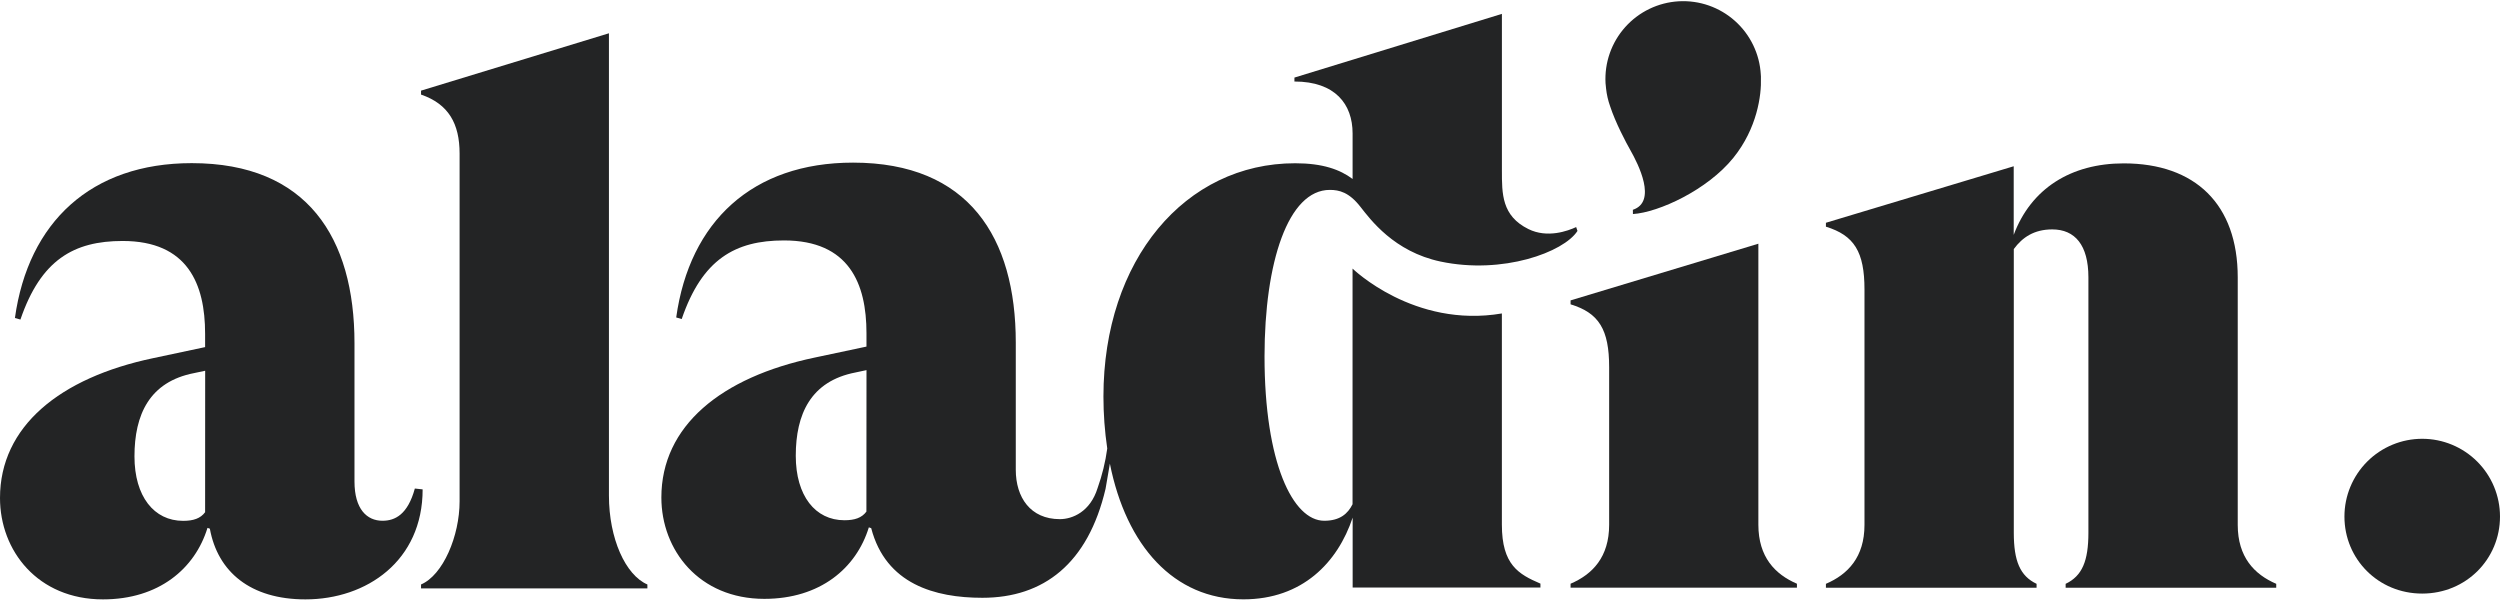
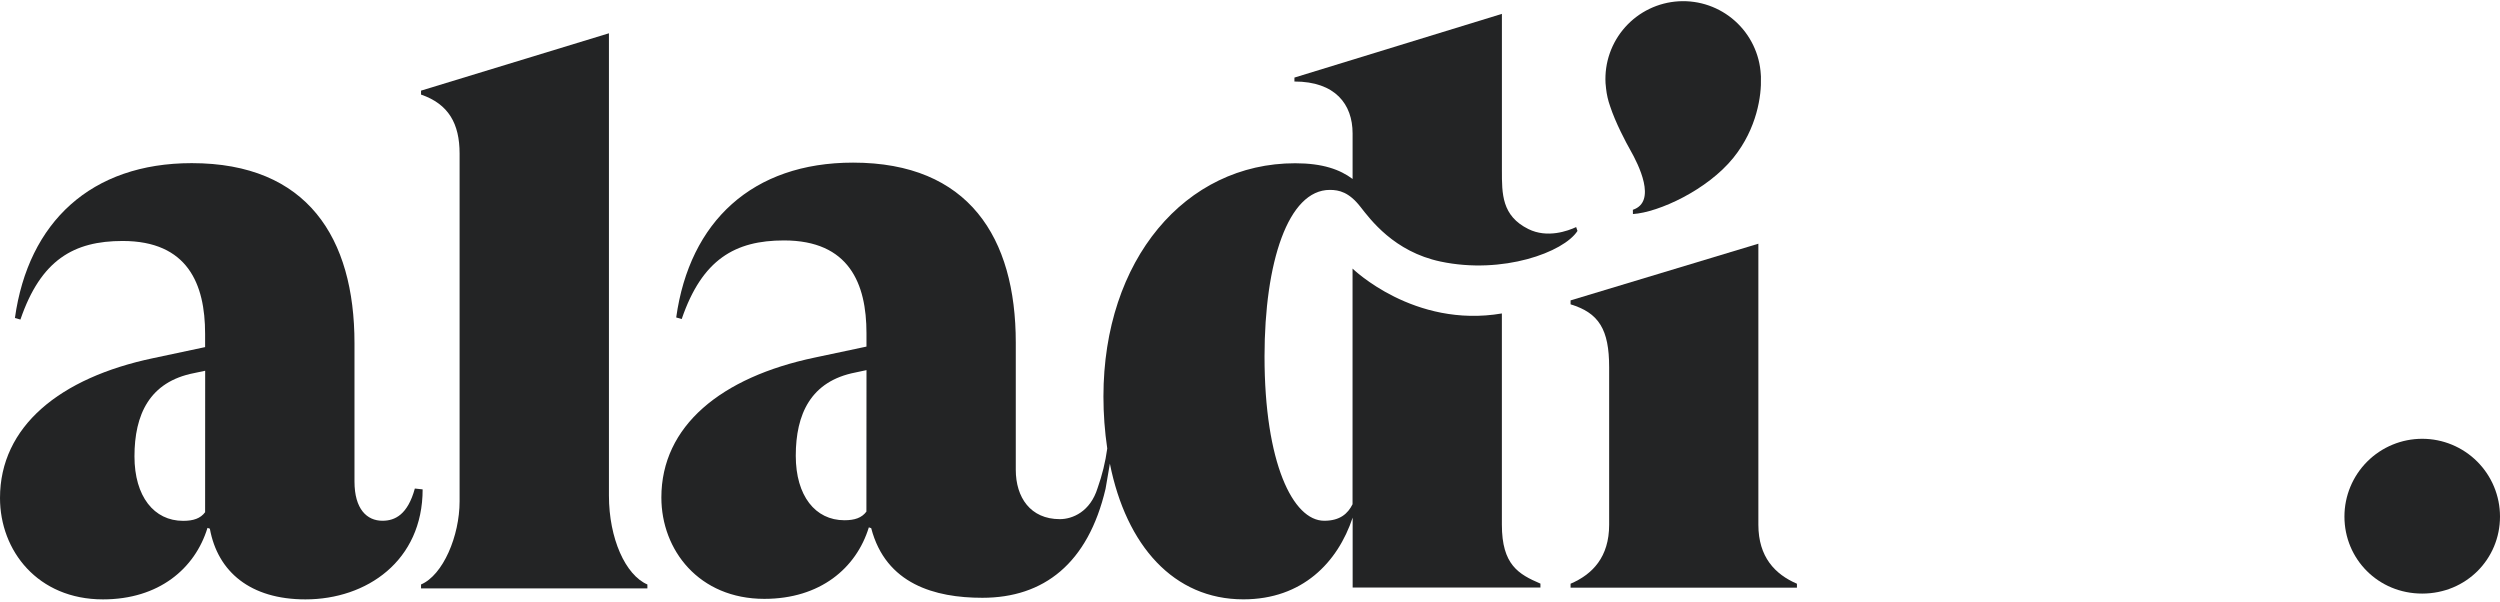
<svg xmlns="http://www.w3.org/2000/svg" width="320" height="77" viewBox="0 0 320 77" fill="none">
-   <path d="M291.357 74.729V75.231H264.402V74.729C266.514 73.725 267.316 71.812 267.316 68.192V35.499C267.316 31.375 265.599 29.364 262.689 29.364C260.38 29.364 258.873 30.368 257.766 31.879V68.192C257.766 71.812 258.569 73.725 260.682 74.729V75.231H233.718V74.729C236.536 73.521 238.654 71.308 238.654 67.185V37.064C238.654 32.235 237.343 30.128 233.718 29.016V28.514L257.755 21.281V30.063C259.968 24.129 265.095 20.912 271.836 20.912C280.985 20.912 286.43 26.144 286.43 35.506V67.192C286.434 71.308 288.548 73.521 291.357 74.729Z" fill="#232425" />
  <path d="M300.088 66.121C300.088 63.48 301.137 60.948 303.004 59.081C304.871 57.214 307.404 56.165 310.044 56.165C312.685 56.165 315.217 57.214 317.084 59.081C318.951 60.948 320 63.48 320 66.121C320 71.55 315.673 75.978 310.04 75.978C304.406 75.978 300.088 71.55 300.088 66.121Z" fill="#232425" />
  <path d="M230.008 74.718V75.221H201.034V74.716C203.85 73.51 205.971 71.297 205.971 67.172V46.998C205.971 42.172 204.661 40.06 201.034 38.953V38.45L225.071 31.194V67.172C225.078 71.299 227.192 73.504 230.008 74.718Z" fill="#232425" />
  <path d="M209.016 27.398C212.338 27.183 218.562 24.297 221.865 20.206C224.919 16.422 225.477 12.177 225.398 9.986C225.398 9.907 225.398 9.829 225.398 9.752C225.398 9.675 225.385 9.647 225.383 9.593C225.382 9.578 225.382 9.562 225.383 9.546C225.235 6.911 224.047 4.442 222.079 2.683C220.111 0.923 217.525 0.018 214.89 0.165C212.255 0.313 209.786 1.501 208.027 3.469C206.267 5.436 205.362 8.022 205.509 10.658C205.509 10.75 205.528 10.838 205.537 10.93C205.537 11.057 205.556 11.186 205.574 11.315C205.656 12.092 205.83 12.857 206.093 13.594C206.78 15.699 208.142 18.266 208.683 19.215C209.703 21.006 212.134 25.814 209.007 26.853L209.016 27.398Z" fill="#232425" />
  <path d="M170.214 24.307C171.422 24.307 172.682 24.61 174.13 26.466C175.394 28.072 178.423 32.216 184.395 33.48C192.358 35.163 200.163 32.28 201.917 29.561L201.749 29.065C200.7 29.552 198.068 30.527 195.633 29.319C192.216 27.625 192.244 24.812 192.244 21.807V1.775L165.687 9.93V10.434C170.92 10.434 173.132 13.351 173.132 17.073V22.908C171.523 21.702 169.308 20.897 165.788 20.897C151.703 20.889 141.24 33.261 141.24 50.754C141.24 52.981 141.403 55.205 141.728 57.407C141.492 59.132 141.078 60.827 140.494 62.466C139.556 65.507 137.274 66.451 135.66 66.451C131.89 66.451 130.02 63.661 130.02 60.135V43.854C130.02 30.374 123.981 20.816 109.188 20.816C96.311 20.816 88.267 28.359 86.554 40.635L87.258 40.837C89.872 33.19 94.098 30.776 100.35 30.776C108.696 30.776 110.909 36.311 110.909 42.646V44.363L104.273 45.771C92.297 48.286 84.655 54.525 84.655 63.678C84.655 70.422 89.48 76.654 97.835 76.654C104.977 76.654 109.606 72.731 111.212 67.501L111.514 67.604C113.381 74.768 119.669 76.517 125.743 76.517C133.592 76.517 139.264 72.134 141.511 62.567L142.065 59.347C144.159 69.844 150.241 76.716 159.154 76.716C166.7 76.716 171.227 71.995 173.139 66.254V75.208H197.176V74.703C194.36 73.497 192.24 72.291 192.24 67.159V40.122C180.974 42.043 173.126 34.377 173.126 34.377V64.543C172.521 65.752 171.516 66.657 169.503 66.657C165.479 66.657 161.859 59.212 161.859 45.625C161.863 33.564 164.88 24.307 170.214 24.307ZM110.9 65.486C110.302 66.288 109.398 66.591 108.082 66.591C104.363 66.591 101.859 63.475 101.859 58.341C101.859 53.01 103.769 48.786 109.501 47.677L110.911 47.376L110.9 65.486Z" fill="#232425" />
  <path d="M77.944 63.442V4.26L53.892 11.602V12.106C57.414 13.315 58.828 15.83 58.828 19.65V64.174C58.828 68.602 56.714 73.604 53.892 74.813V75.315H82.865V74.813C80.058 73.604 77.944 68.926 77.944 63.442Z" fill="#232425" />
  <path d="M53.1 62.532C52.19 65.855 50.574 66.657 48.96 66.657C46.953 66.657 45.374 65.155 45.374 61.629V43.921C45.374 30.443 39.337 20.882 24.543 20.882C11.666 20.882 3.621 28.428 1.91 40.702L2.614 40.904C5.226 33.257 9.454 30.845 15.695 30.845C24.043 30.845 26.254 36.377 26.254 42.713V44.43L19.62 45.84C7.642 48.353 0 54.592 0 63.745C0 70.488 4.825 76.721 13.182 76.721C20.324 76.721 24.953 72.797 26.559 67.567L26.861 67.67C27.868 73.203 32.059 76.721 39.094 76.721C46.943 76.721 54.098 71.784 54.098 62.64L53.1 62.532ZM26.254 65.563C25.657 66.365 24.752 66.668 23.436 66.668C19.719 66.668 17.212 63.552 17.212 58.418C17.212 53.087 19.12 48.864 24.855 47.754L26.262 47.456L26.254 65.563Z" fill="#232425" />
</svg>